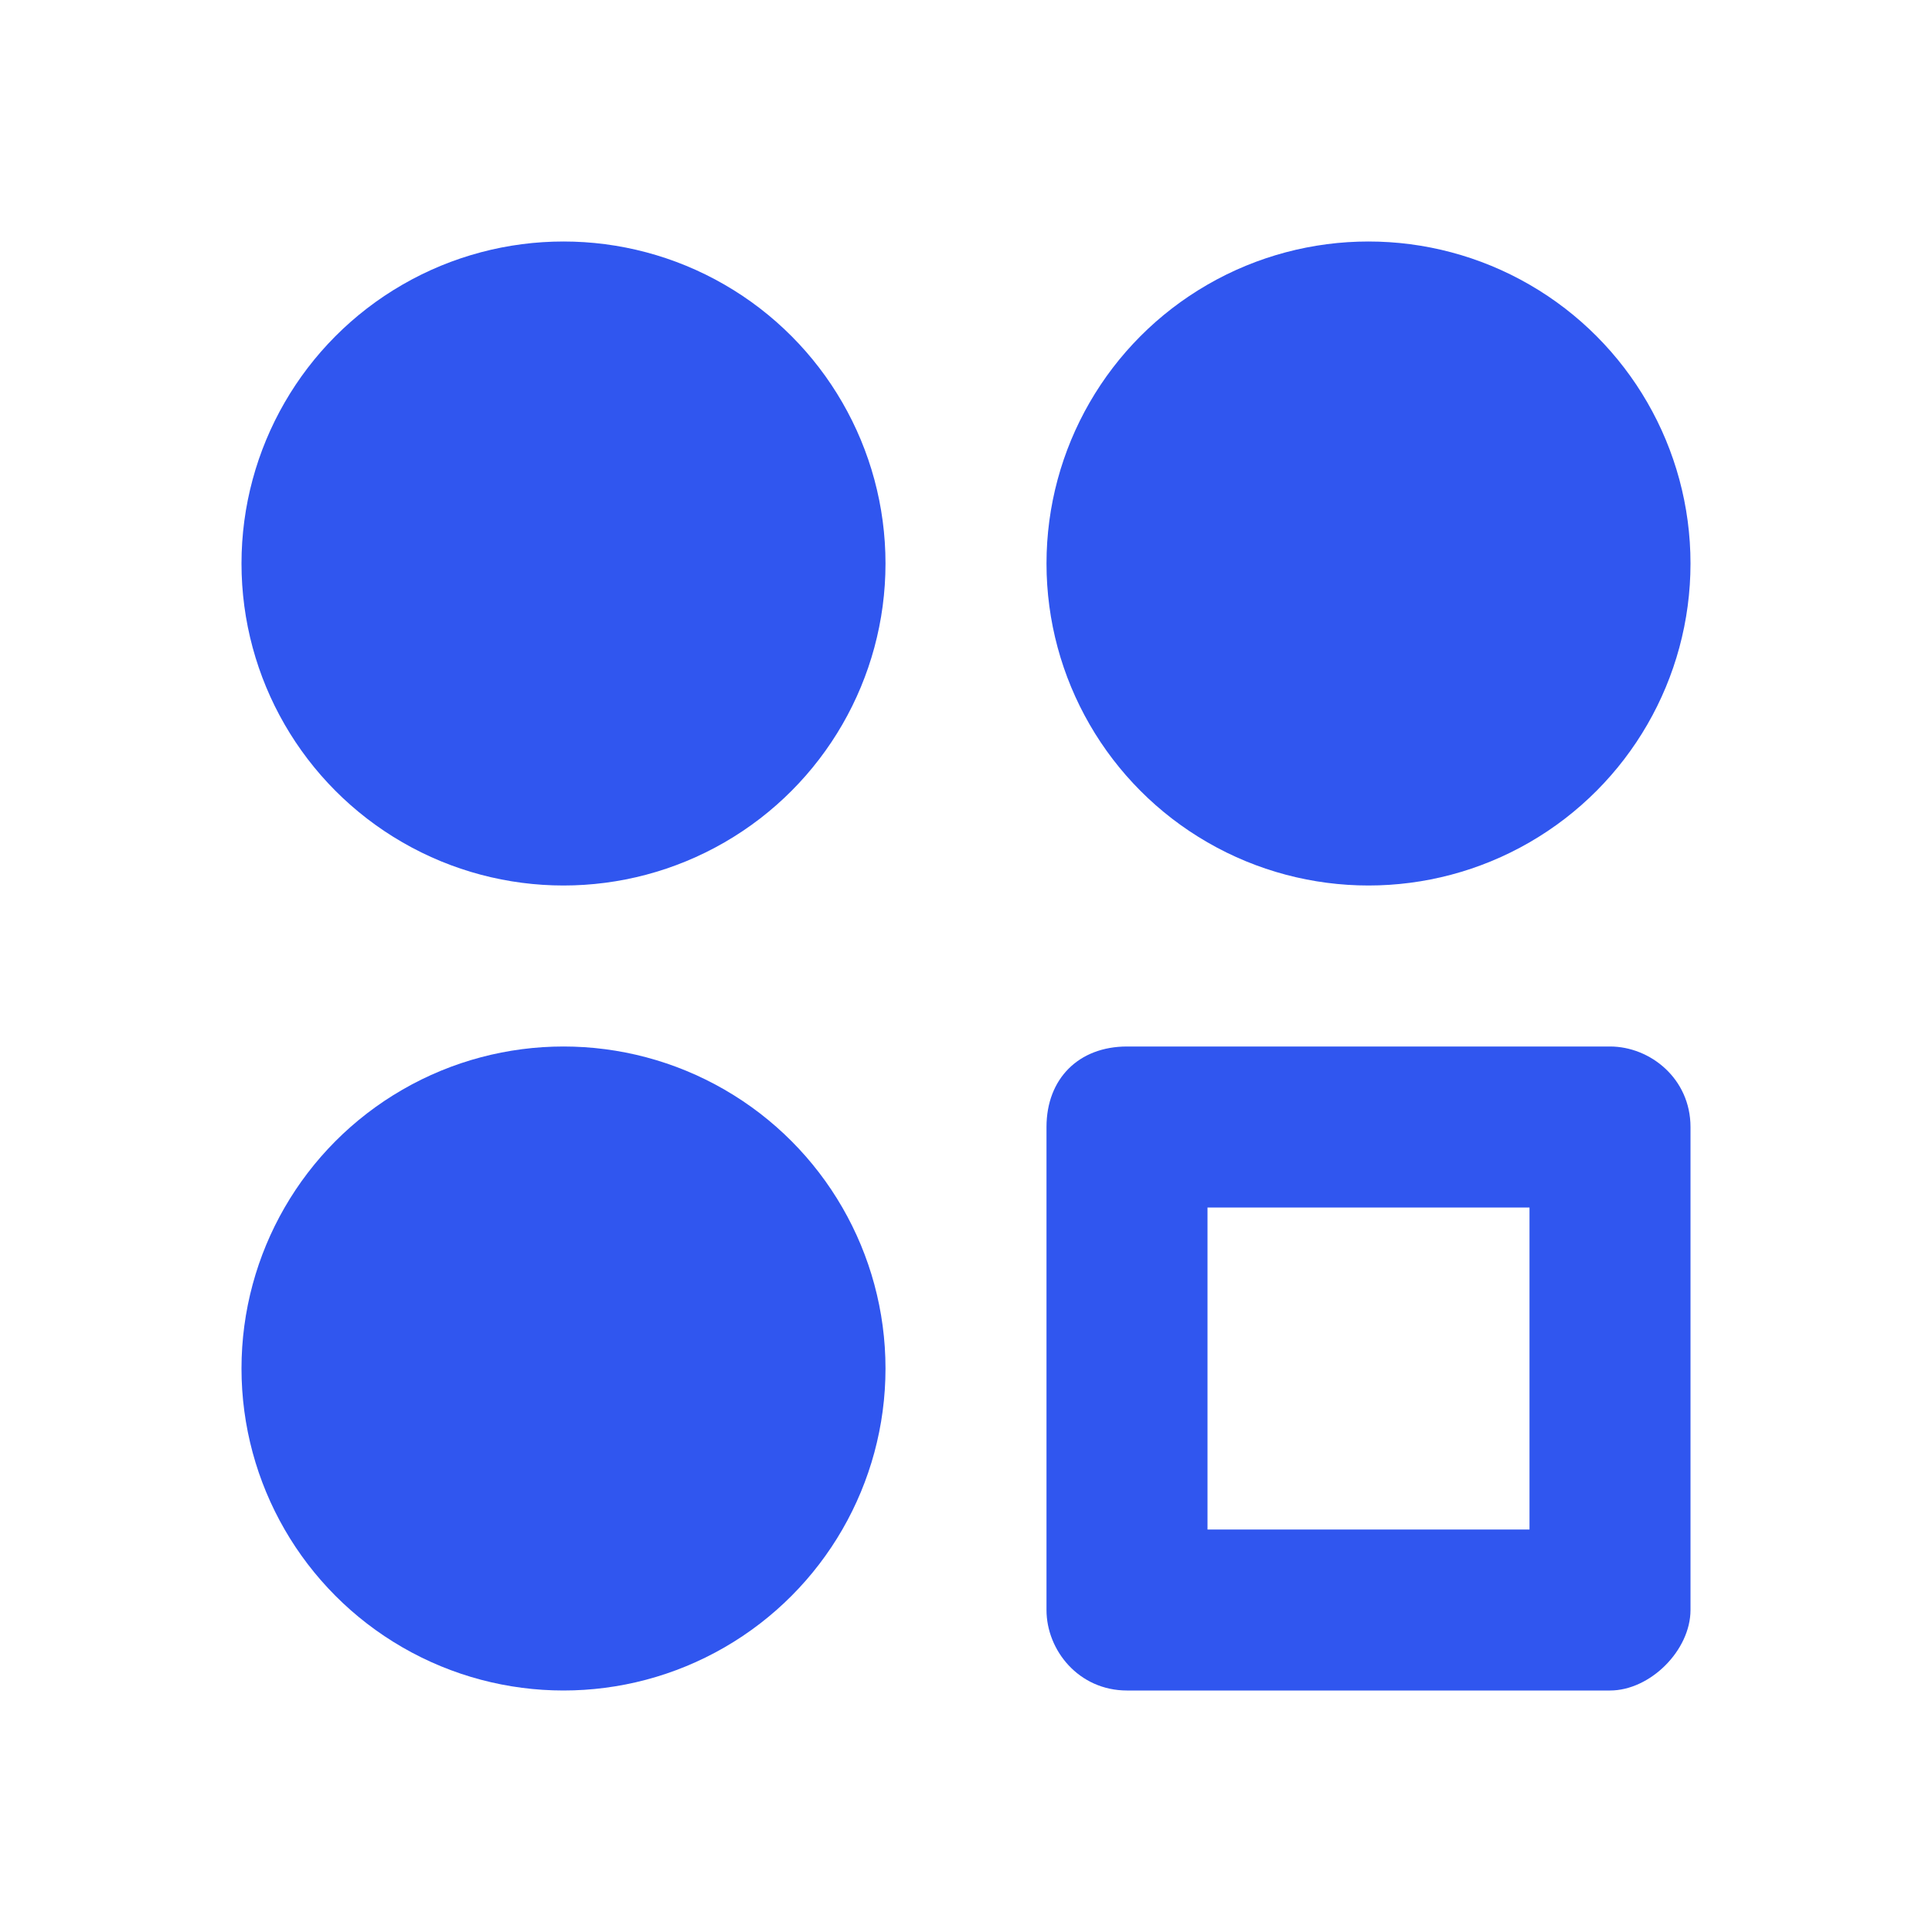
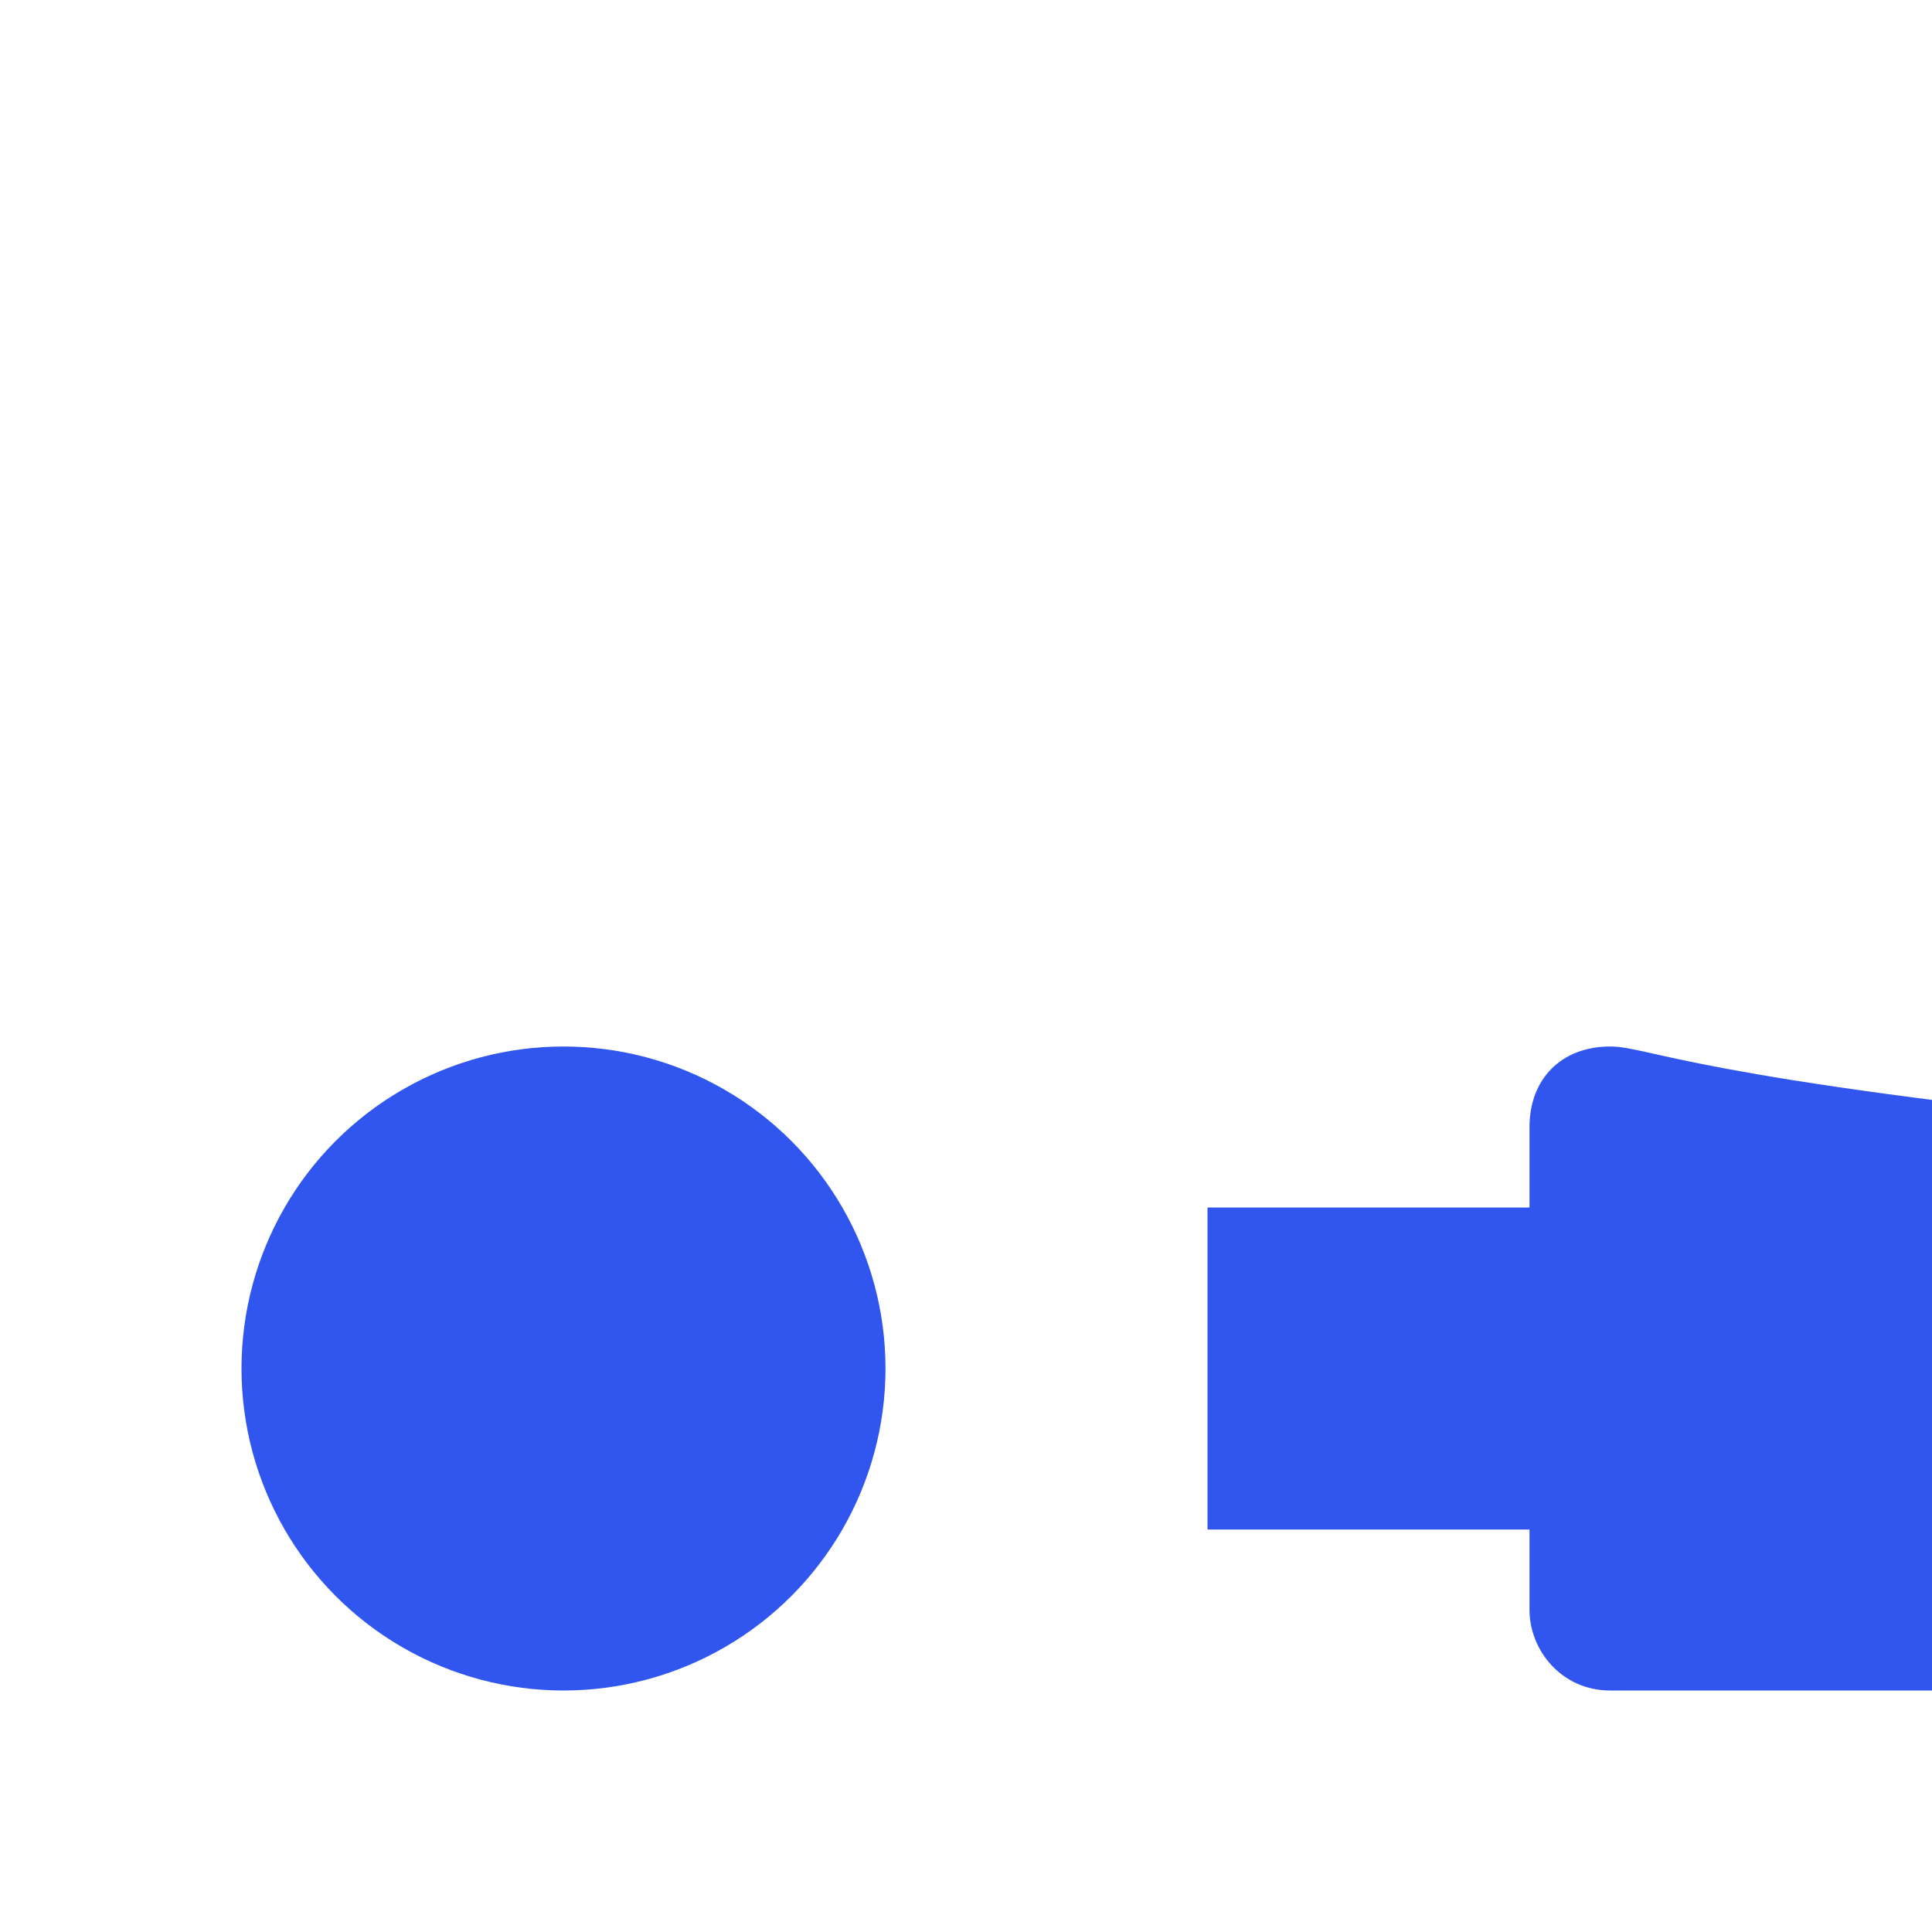
<svg xmlns="http://www.w3.org/2000/svg" version="1.1" id="Layer_1" x="0px" y="0px" viewBox="0 0 24 24" style="enable-background:new 0 0 24 24;" xml:space="preserve">
  <style type="text/css">
	.st0{fill:#3056EF;}
</style>
  <g>
-     <circle class="st0" cx="7" cy="7" r="4" />
-     <circle class="st0" cx="17" cy="7" r="4" />
    <circle class="st0" cx="7" cy="17" r="4" />
-     <path class="st0" d="M20,13h-6c-0.6,0-1,0.4-1,1v6c0,0.5,0.4,1,1,1h6c0.5,0,1-0.5,1-1v-6C21,13.4,20.5,13,20,13z M19,19h-4v-4h4V19   z" />
+     <path class="st0" d="M20,13c-0.6,0-1,0.4-1,1v6c0,0.5,0.4,1,1,1h6c0.5,0,1-0.5,1-1v-6C21,13.4,20.5,13,20,13z M19,19h-4v-4h4V19   z" />
  </g>
</svg>